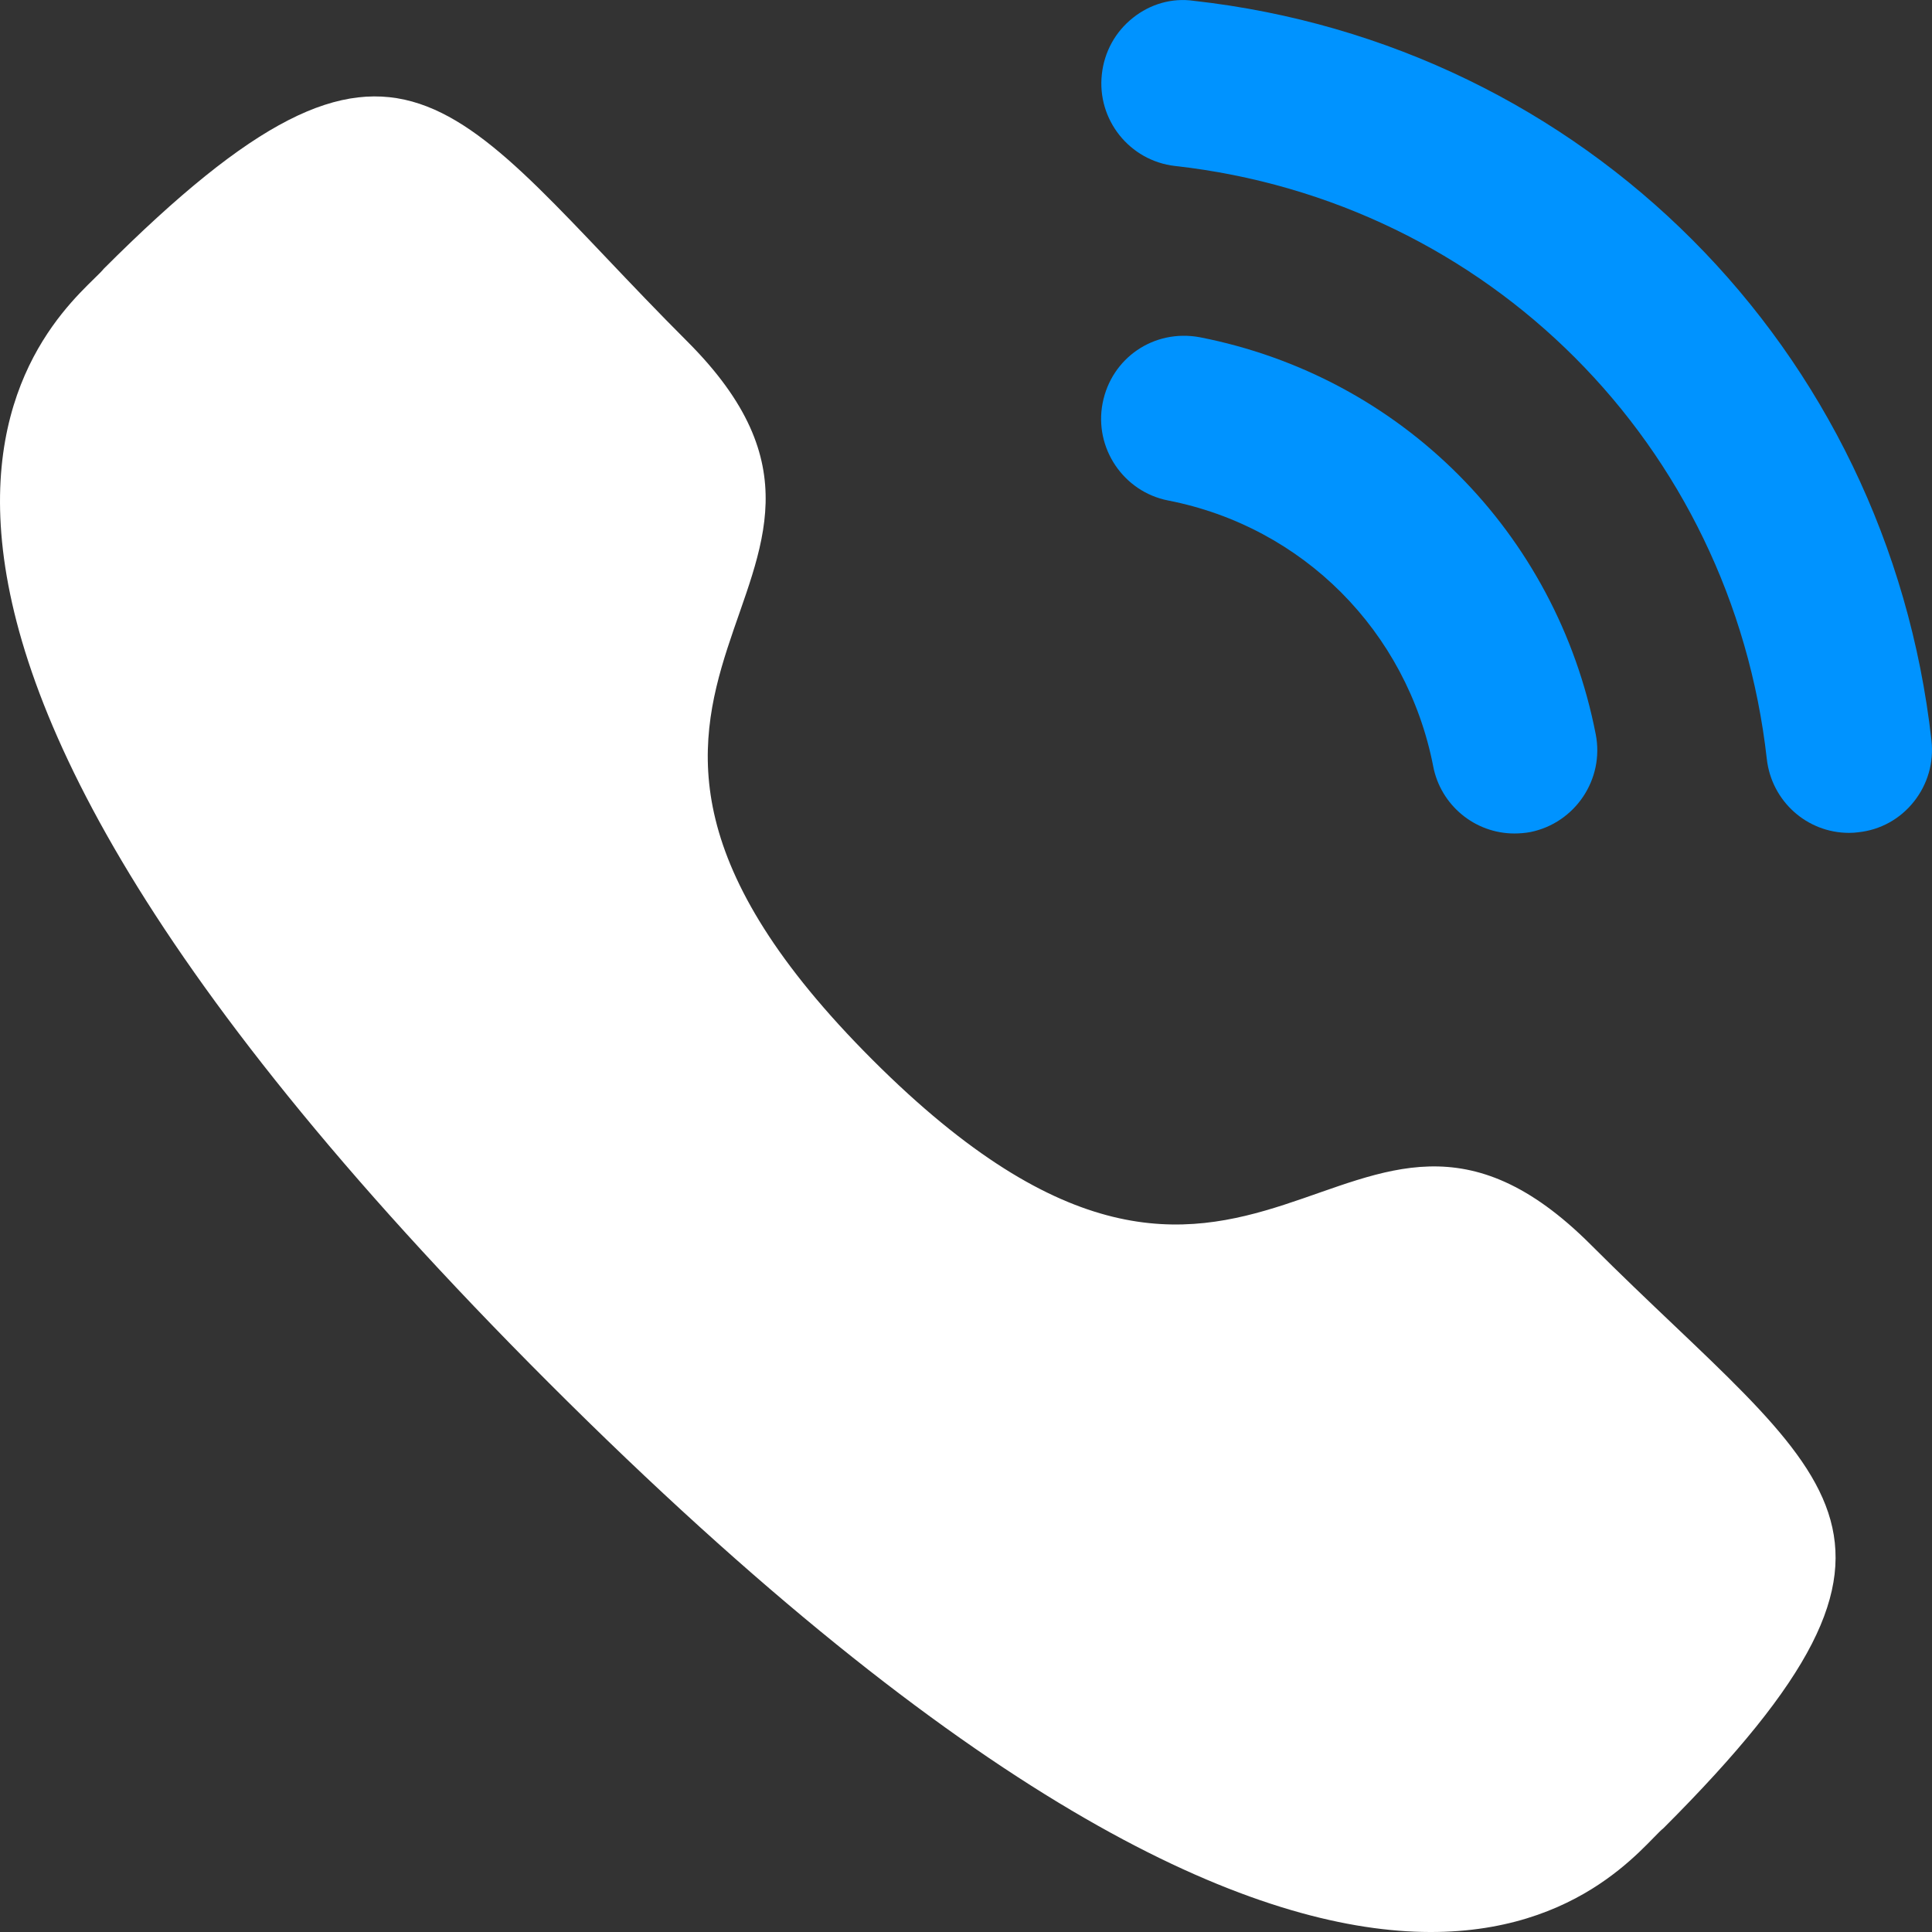
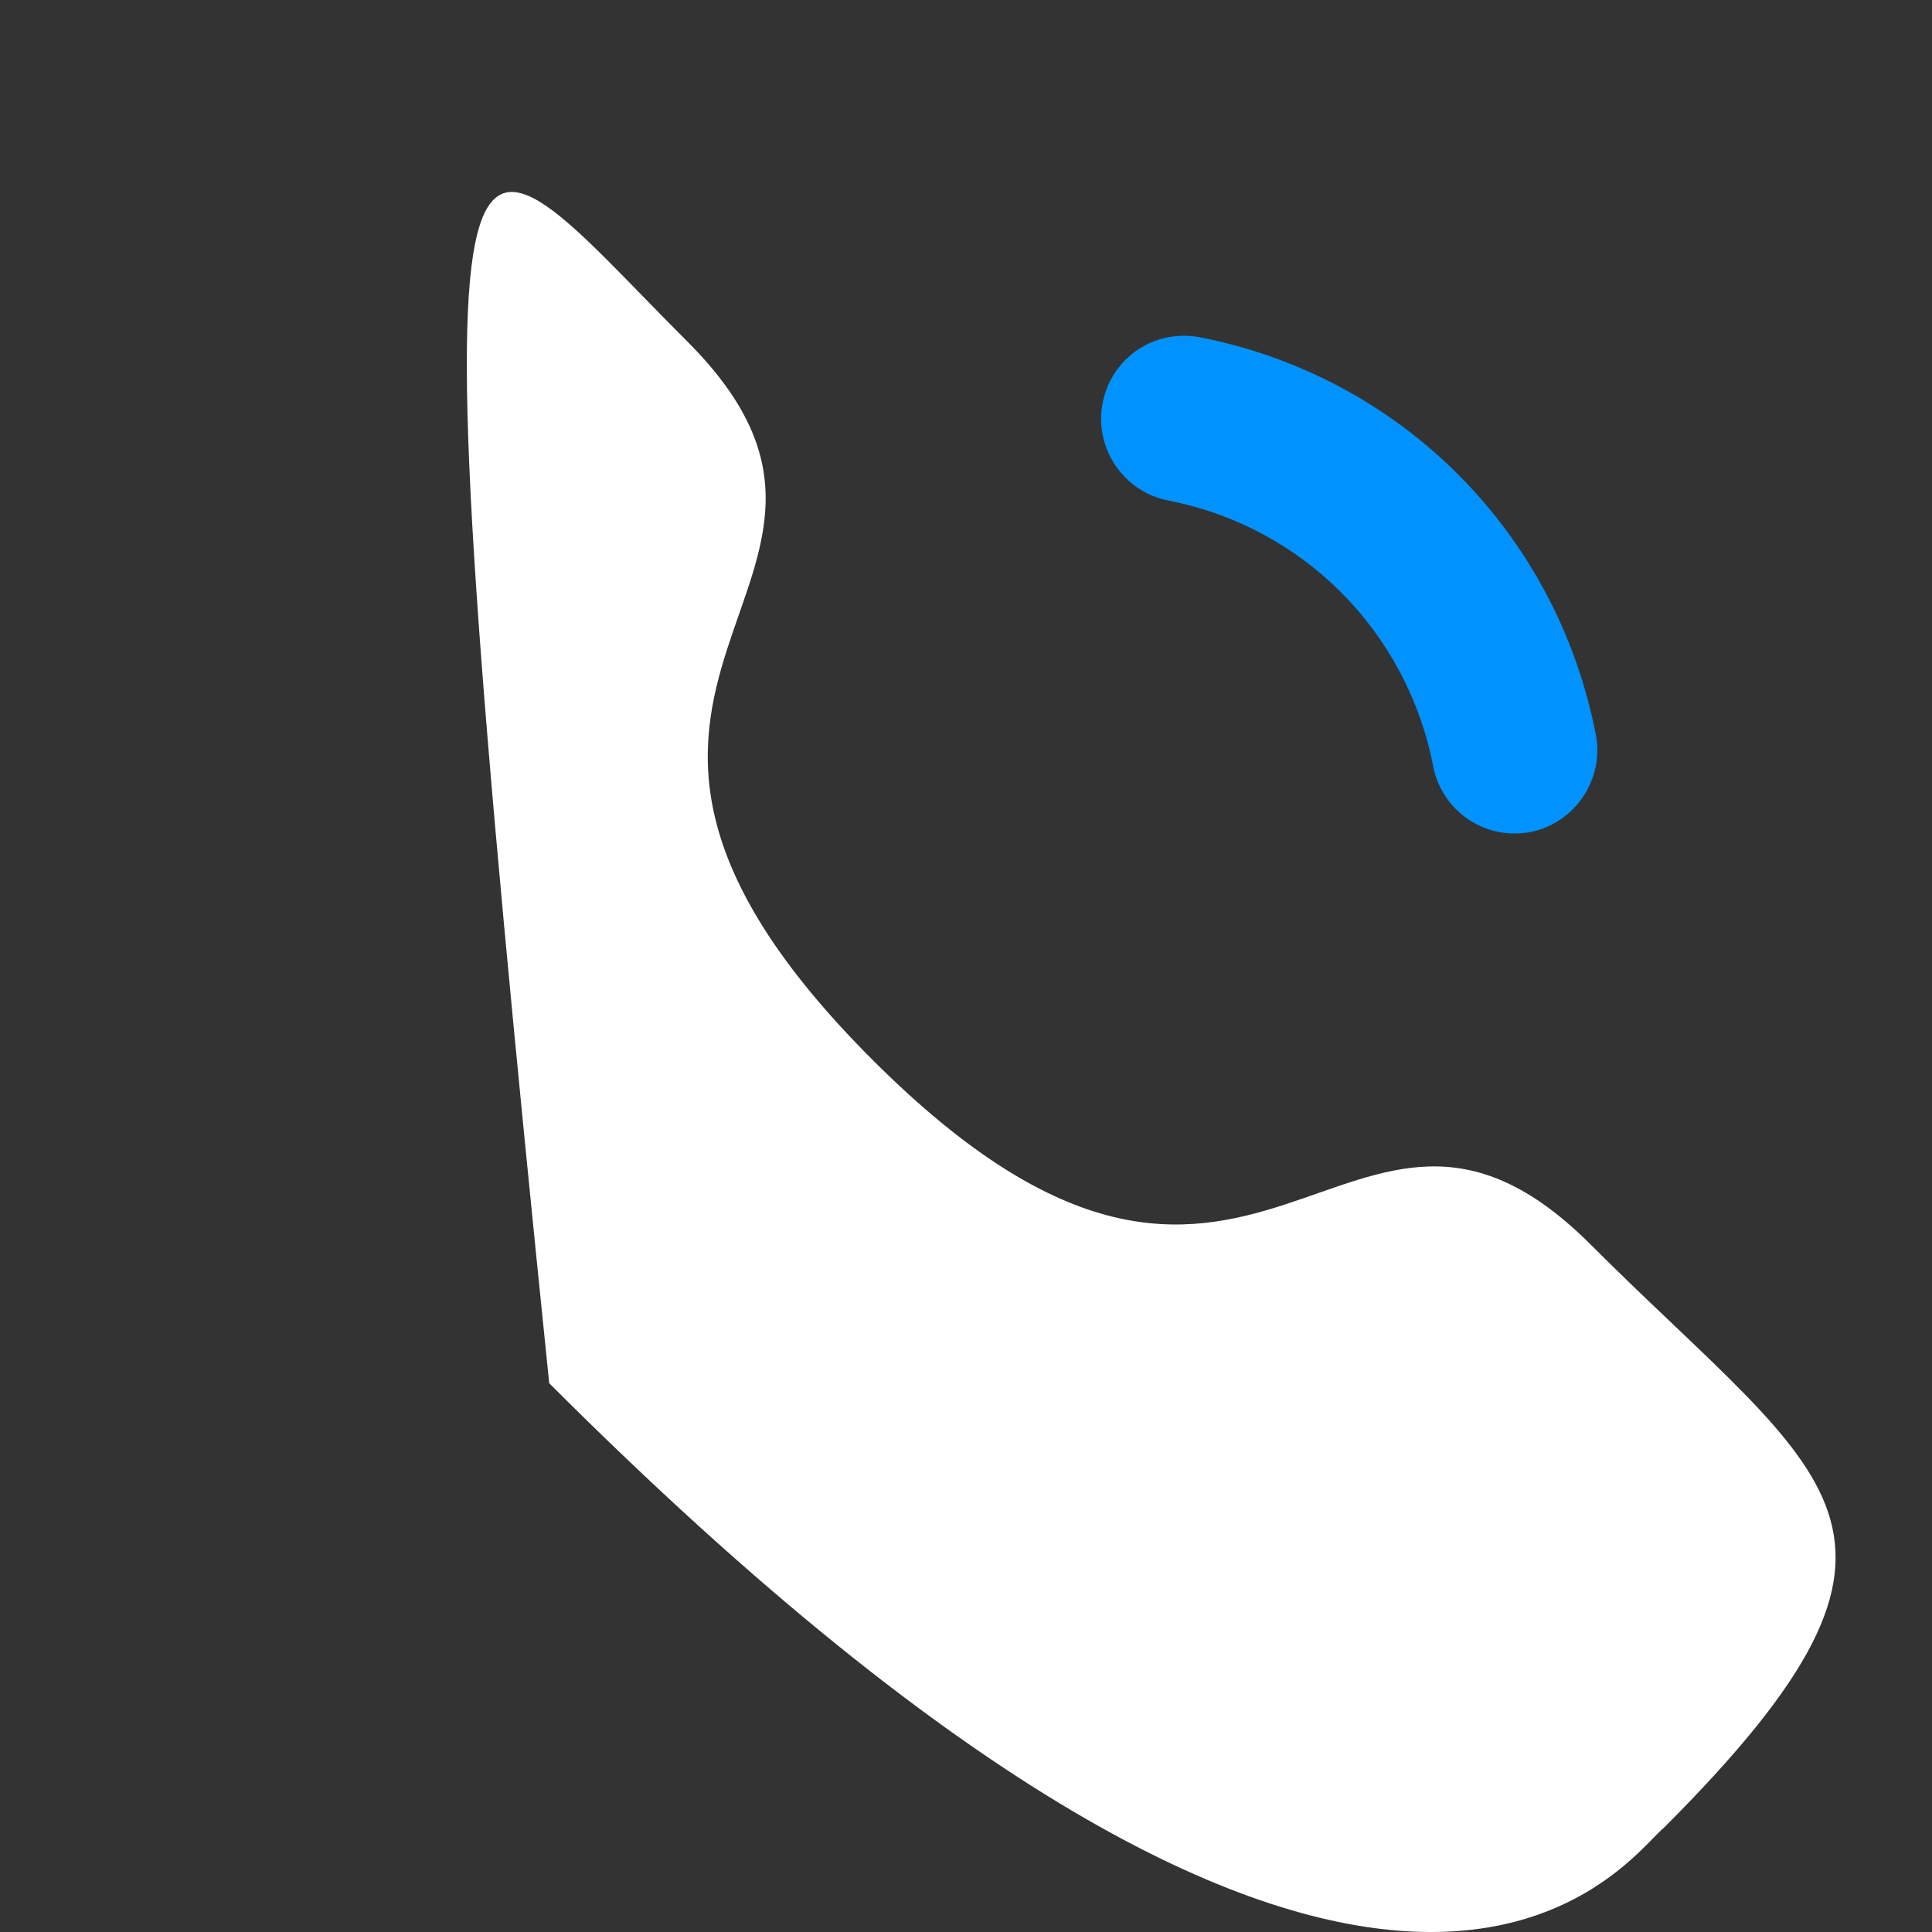
<svg xmlns="http://www.w3.org/2000/svg" width="22" height="22" viewBox="0 0 22 22" fill="none">
  <rect x="0" y="0" width="22" height="22" fill="#333333" stroke="none" />
  <path d="M13.661 3.84C13.137 3.744 12.656 4.078 12.556 4.589C12.456 5.1 12.792 5.599 13.301 5.699C14.835 5.998 16.019 7.186 16.32 8.725V8.726C16.405 9.169 16.795 9.491 17.244 9.491C17.304 9.491 17.365 9.486 17.426 9.475C17.936 9.372 18.271 8.874 18.171 8.362C17.723 6.063 15.954 4.288 13.661 3.84Z" fill="#0093FF" />
-   <path d="M13.591 0.009C13.345 -0.026 13.098 0.046 12.902 0.202C12.701 0.361 12.575 0.589 12.547 0.845C12.489 1.363 12.863 1.831 13.38 1.89C16.946 2.288 19.718 5.066 20.119 8.643C20.173 9.122 20.575 9.484 21.055 9.484C21.091 9.484 21.126 9.482 21.162 9.477C21.413 9.45 21.637 9.326 21.794 9.128C21.951 8.93 22.022 8.684 21.994 8.432C21.494 3.969 18.04 0.505 13.591 0.009Z" fill="#0093FF" />
-   <path fill-rule="evenodd" clip-rule="evenodd" d="M9.936 12.069C14.324 16.456 15.32 11.38 18.114 14.173C20.808 16.866 22.356 17.405 18.943 20.817C18.515 21.161 15.799 25.294 6.254 15.751C-3.293 6.207 0.838 3.488 1.181 3.061C4.603 -0.361 5.133 1.196 7.827 3.889C10.621 6.683 5.547 7.682 9.936 12.069Z" fill="white" />
+   <path fill-rule="evenodd" clip-rule="evenodd" d="M9.936 12.069C14.324 16.456 15.32 11.38 18.114 14.173C20.808 16.866 22.356 17.405 18.943 20.817C18.515 21.161 15.799 25.294 6.254 15.751C4.603 -0.361 5.133 1.196 7.827 3.889C10.621 6.683 5.547 7.682 9.936 12.069Z" fill="white" />
</svg>